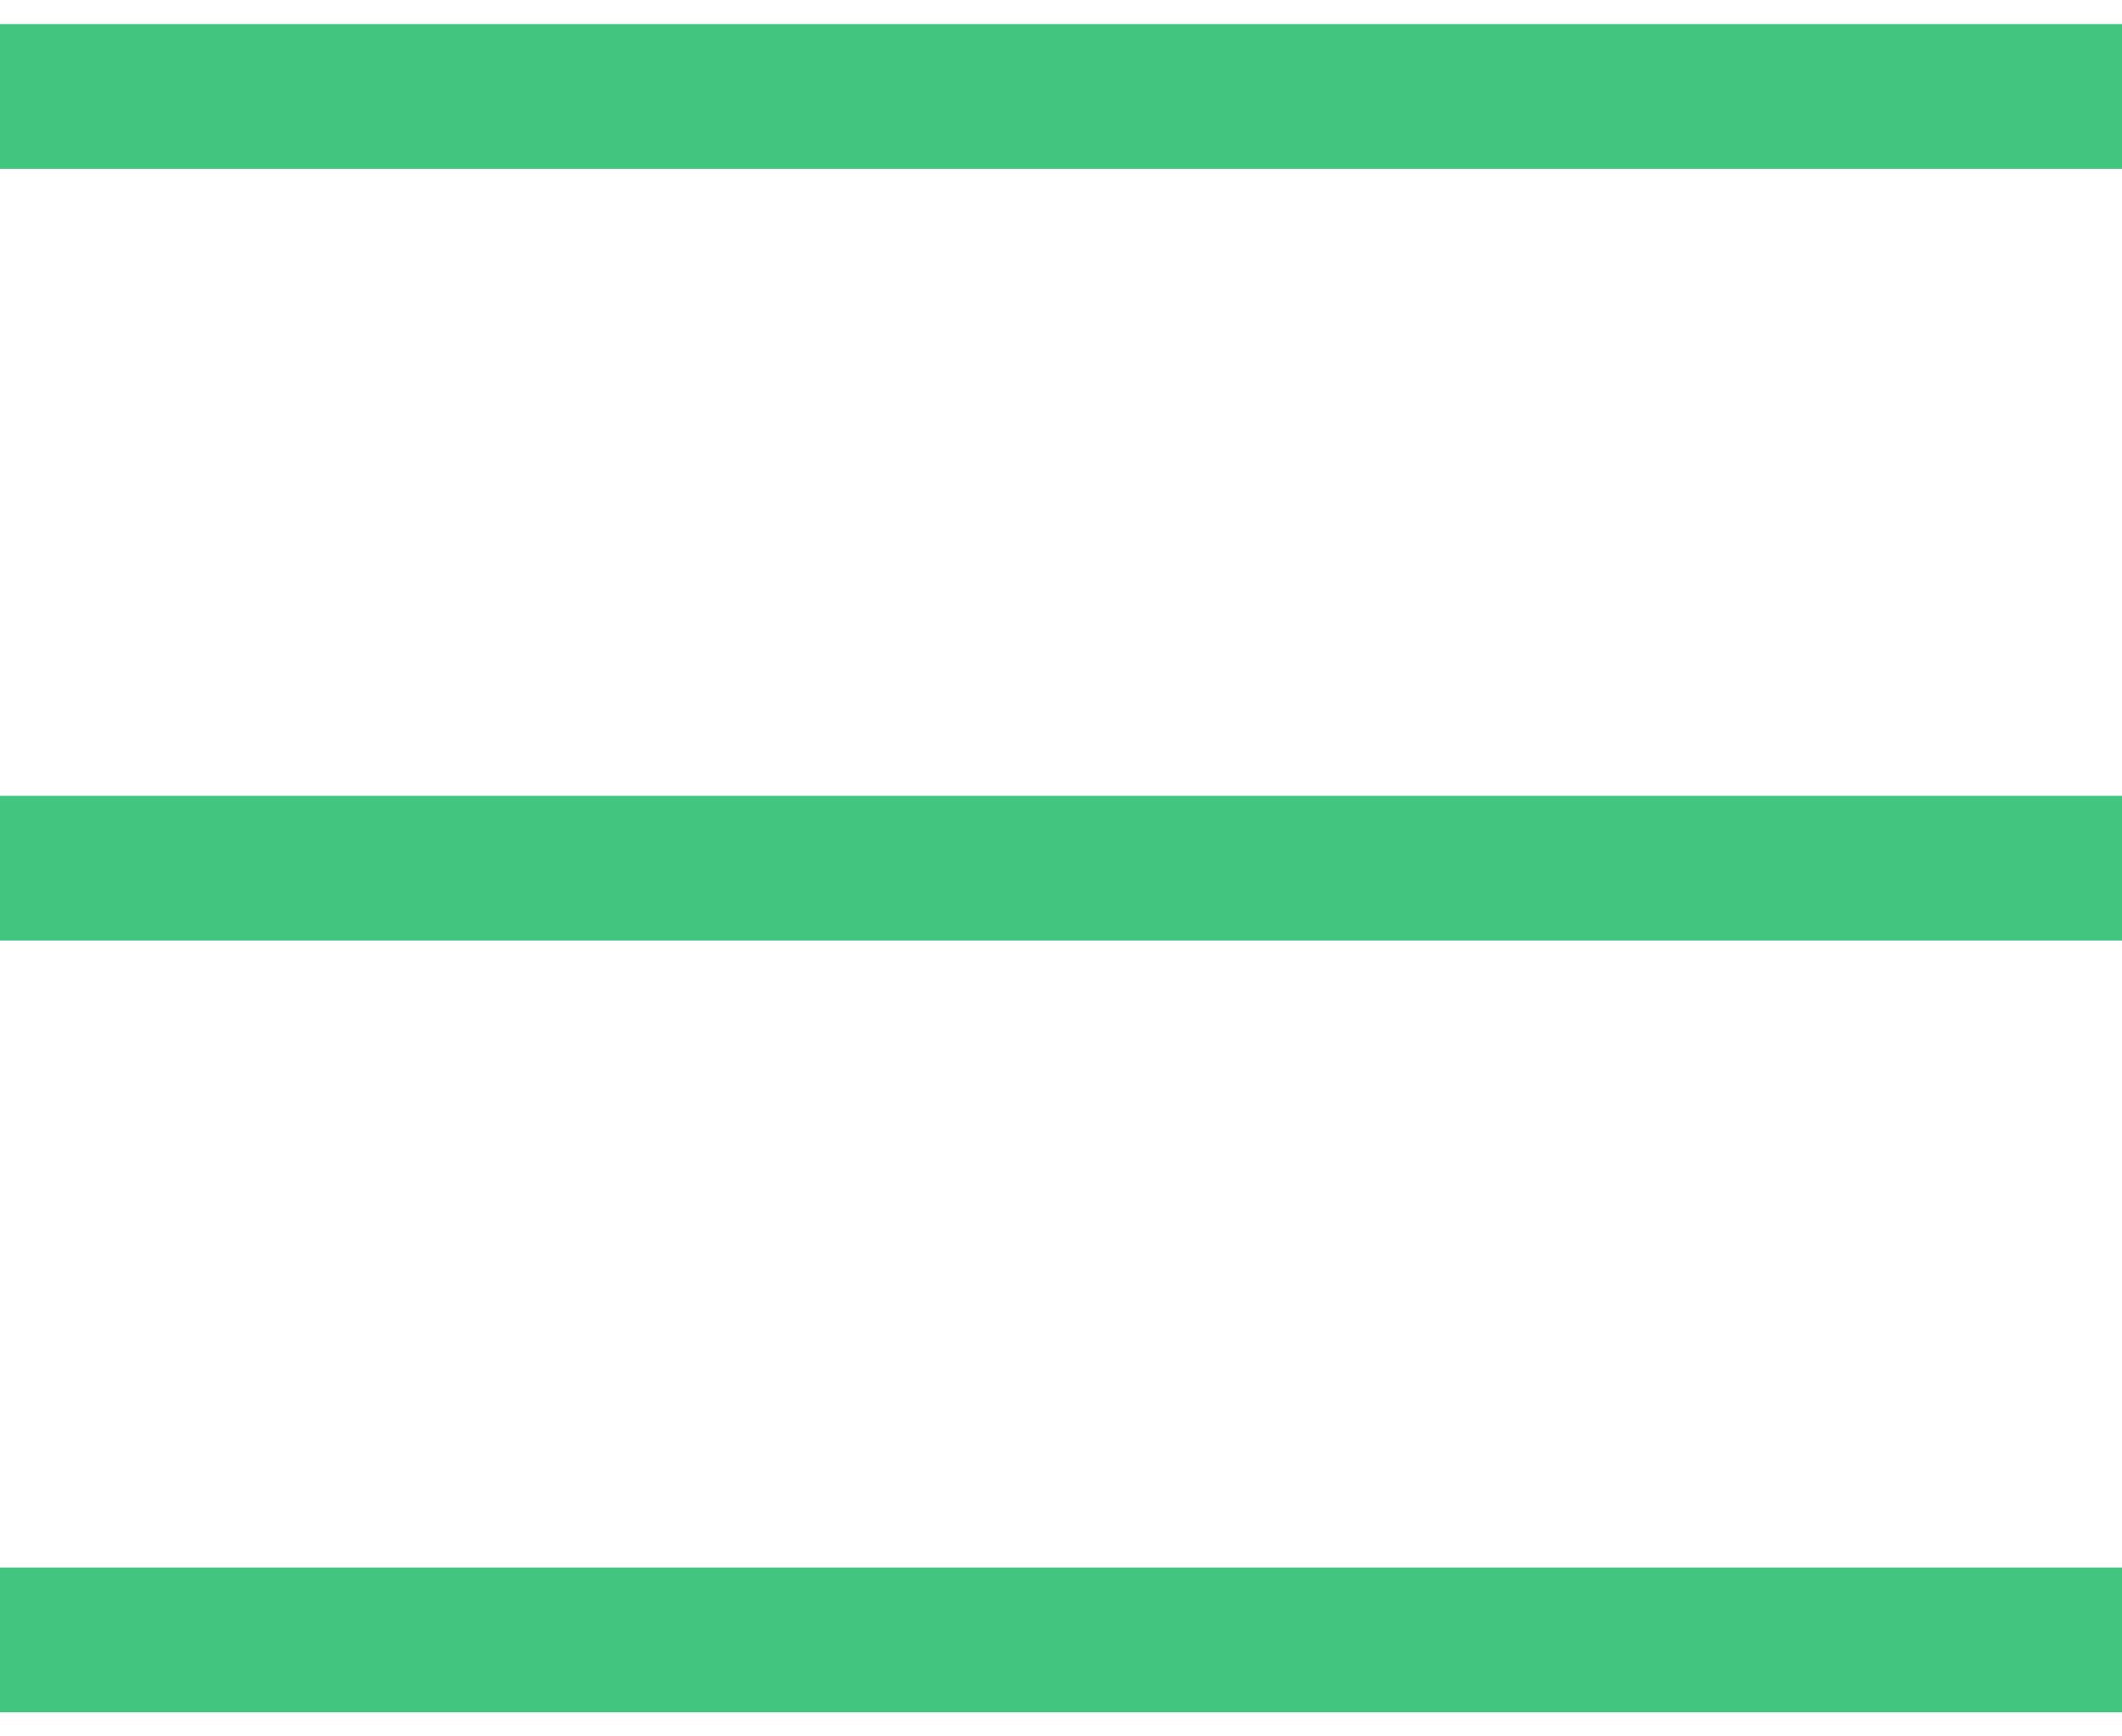
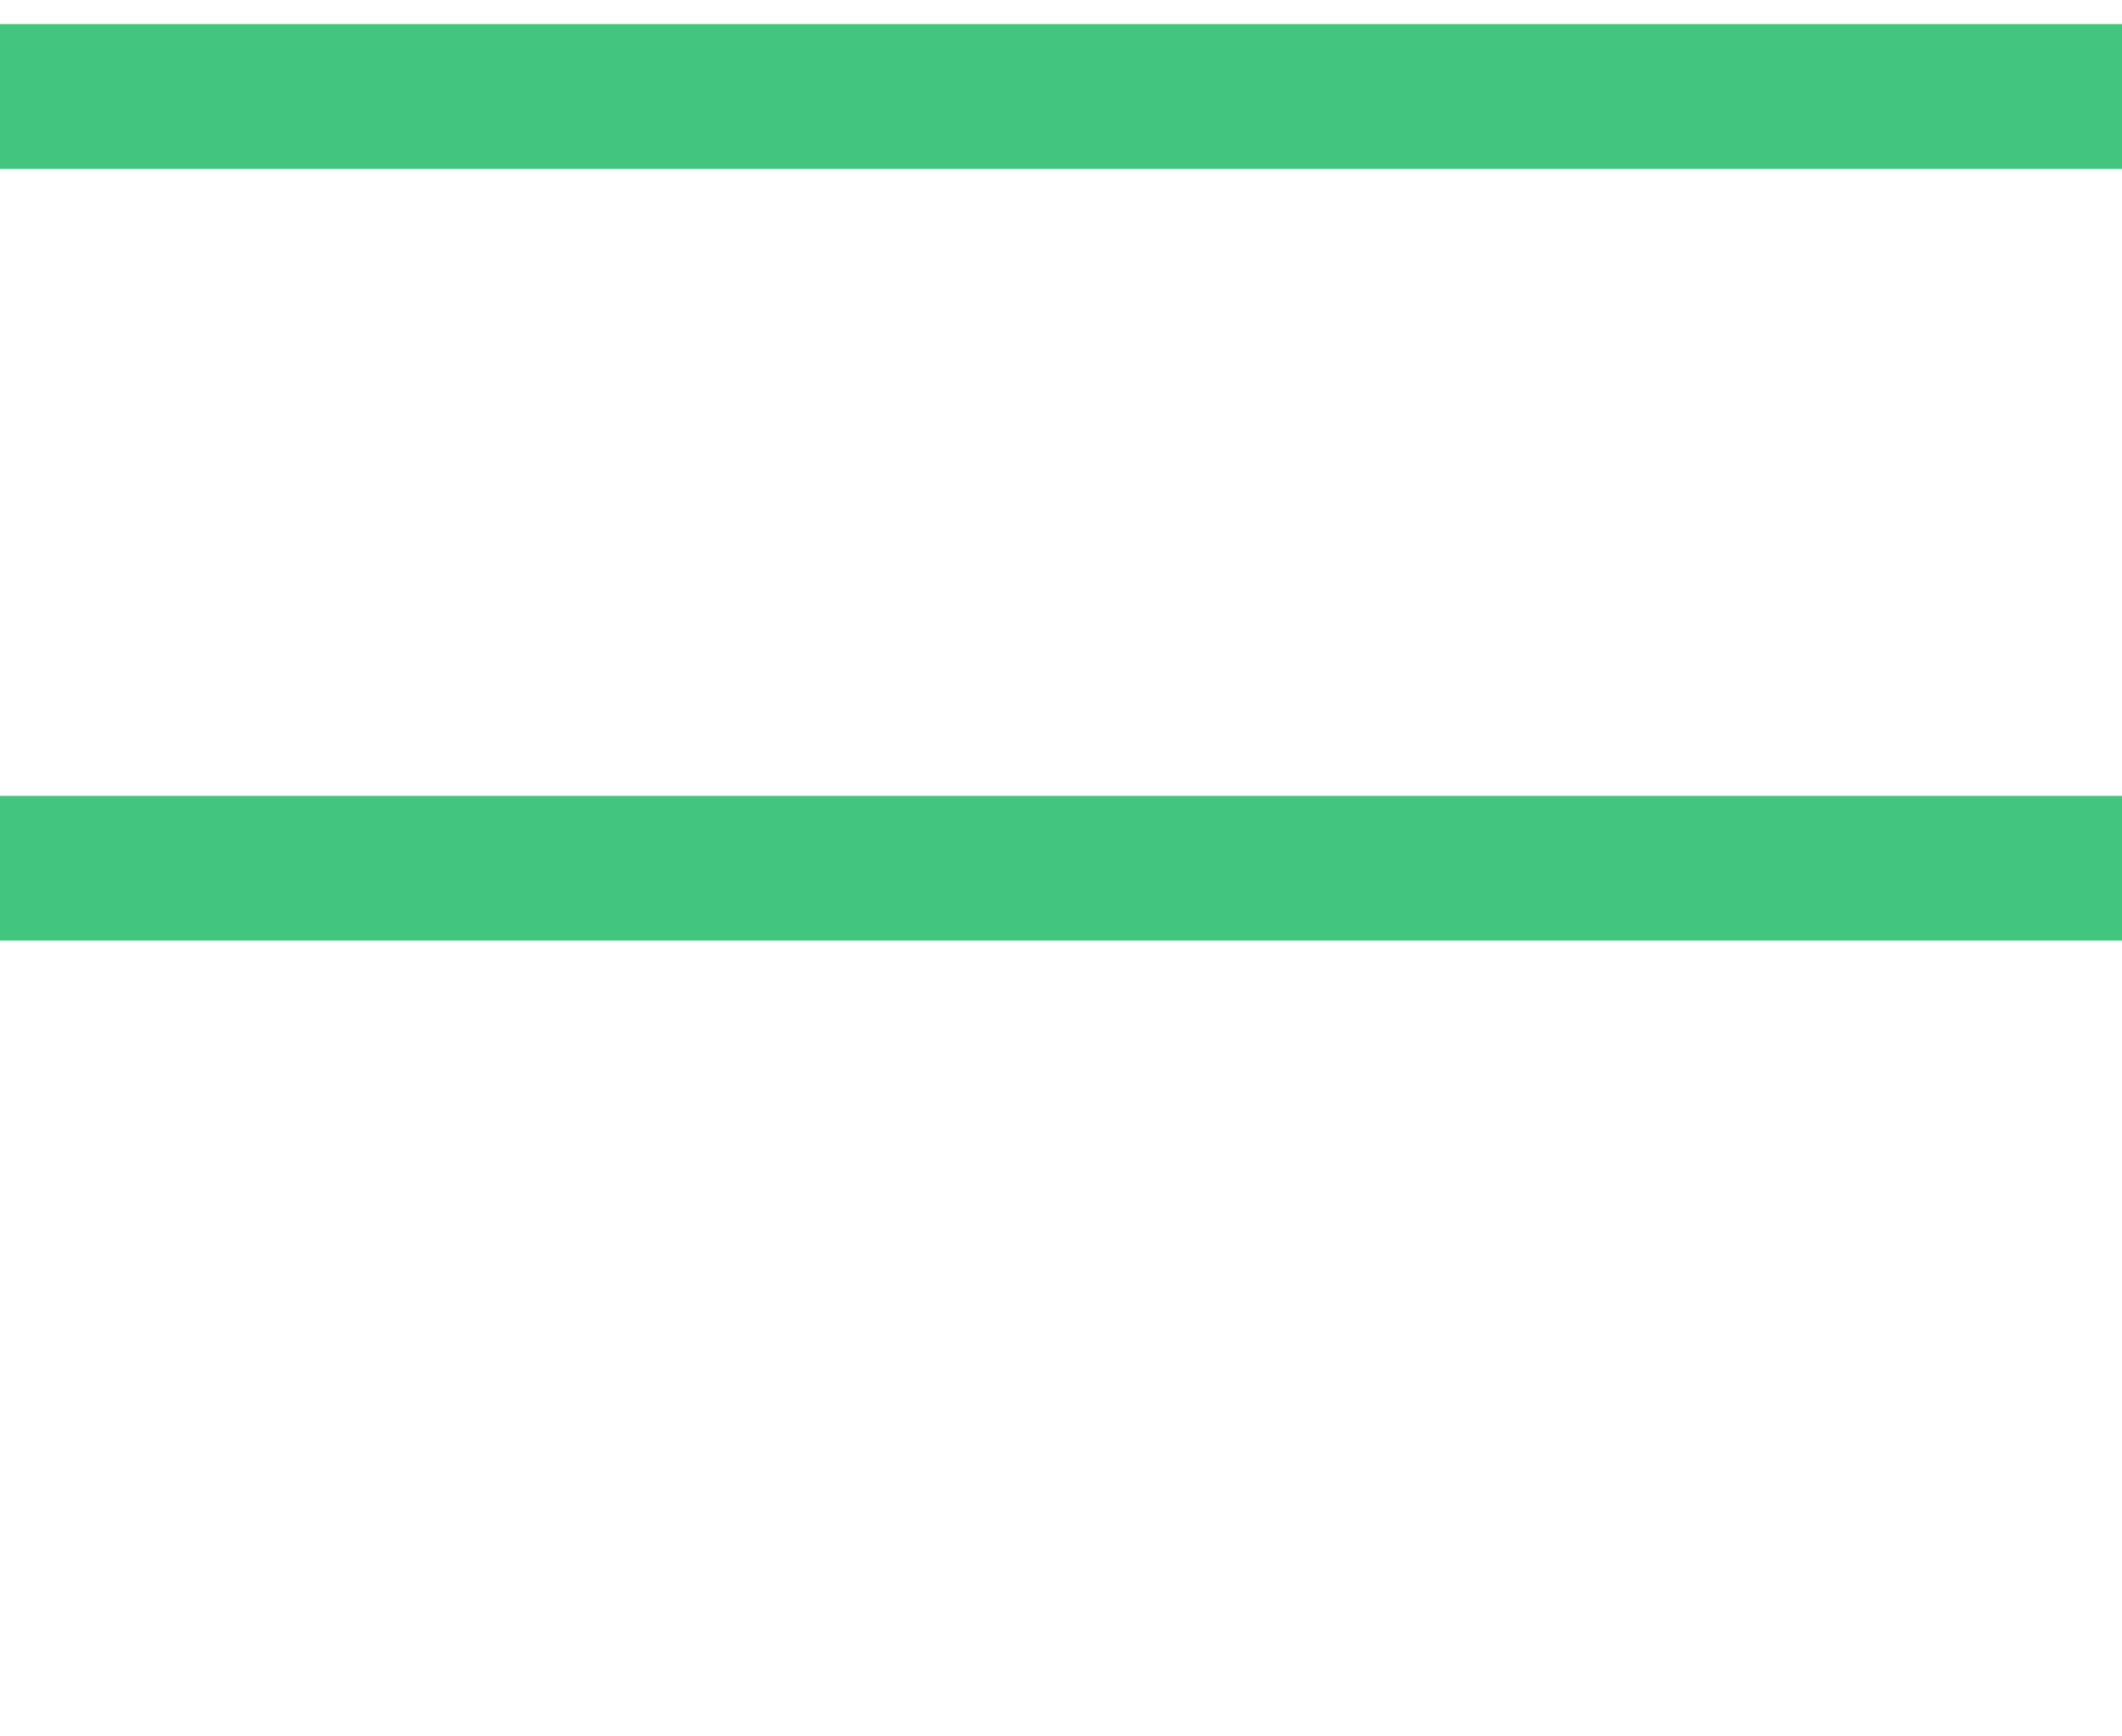
<svg xmlns="http://www.w3.org/2000/svg" width="22" height="18" viewBox="0 0 22 18" fill="none">
-   <path d="M22 17L0 17" stroke="#42C57F" stroke-width="1.5" />
  <path d="M0 1L22 1" stroke="#42C57F" stroke-width="1.5" />
  <path d="M0 9H22" stroke="#42C57F" stroke-width="1.5" />
</svg>